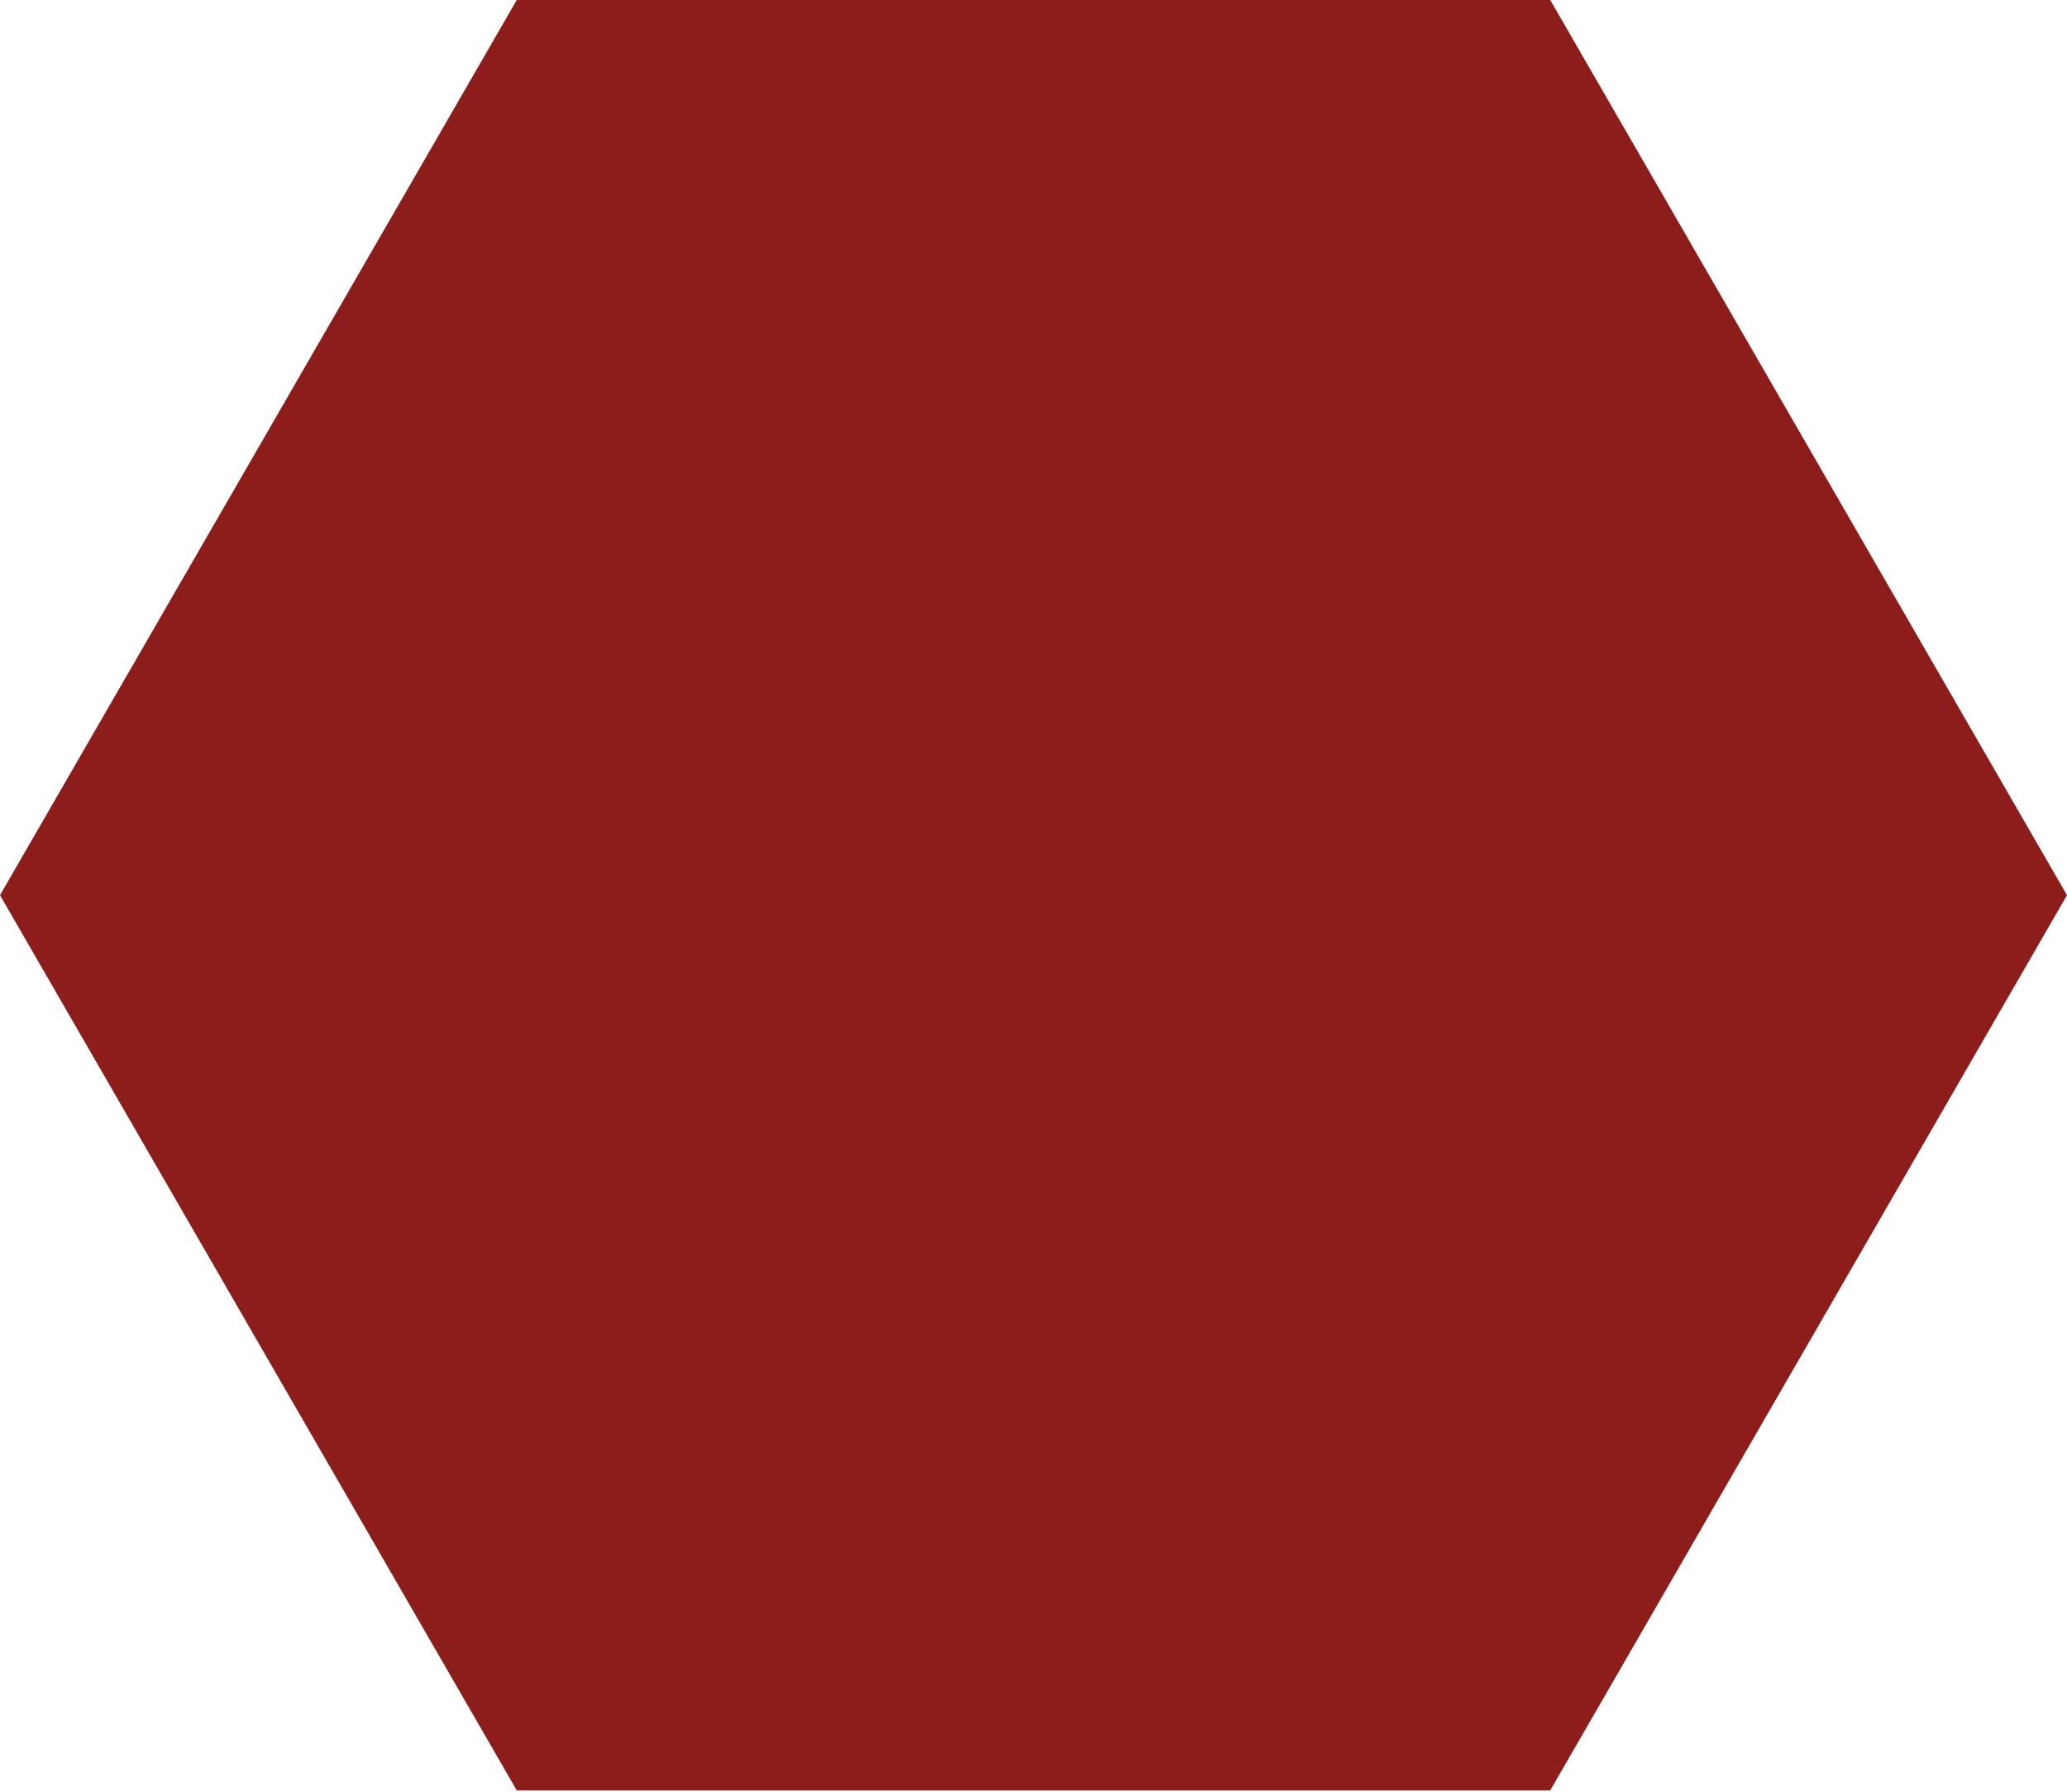
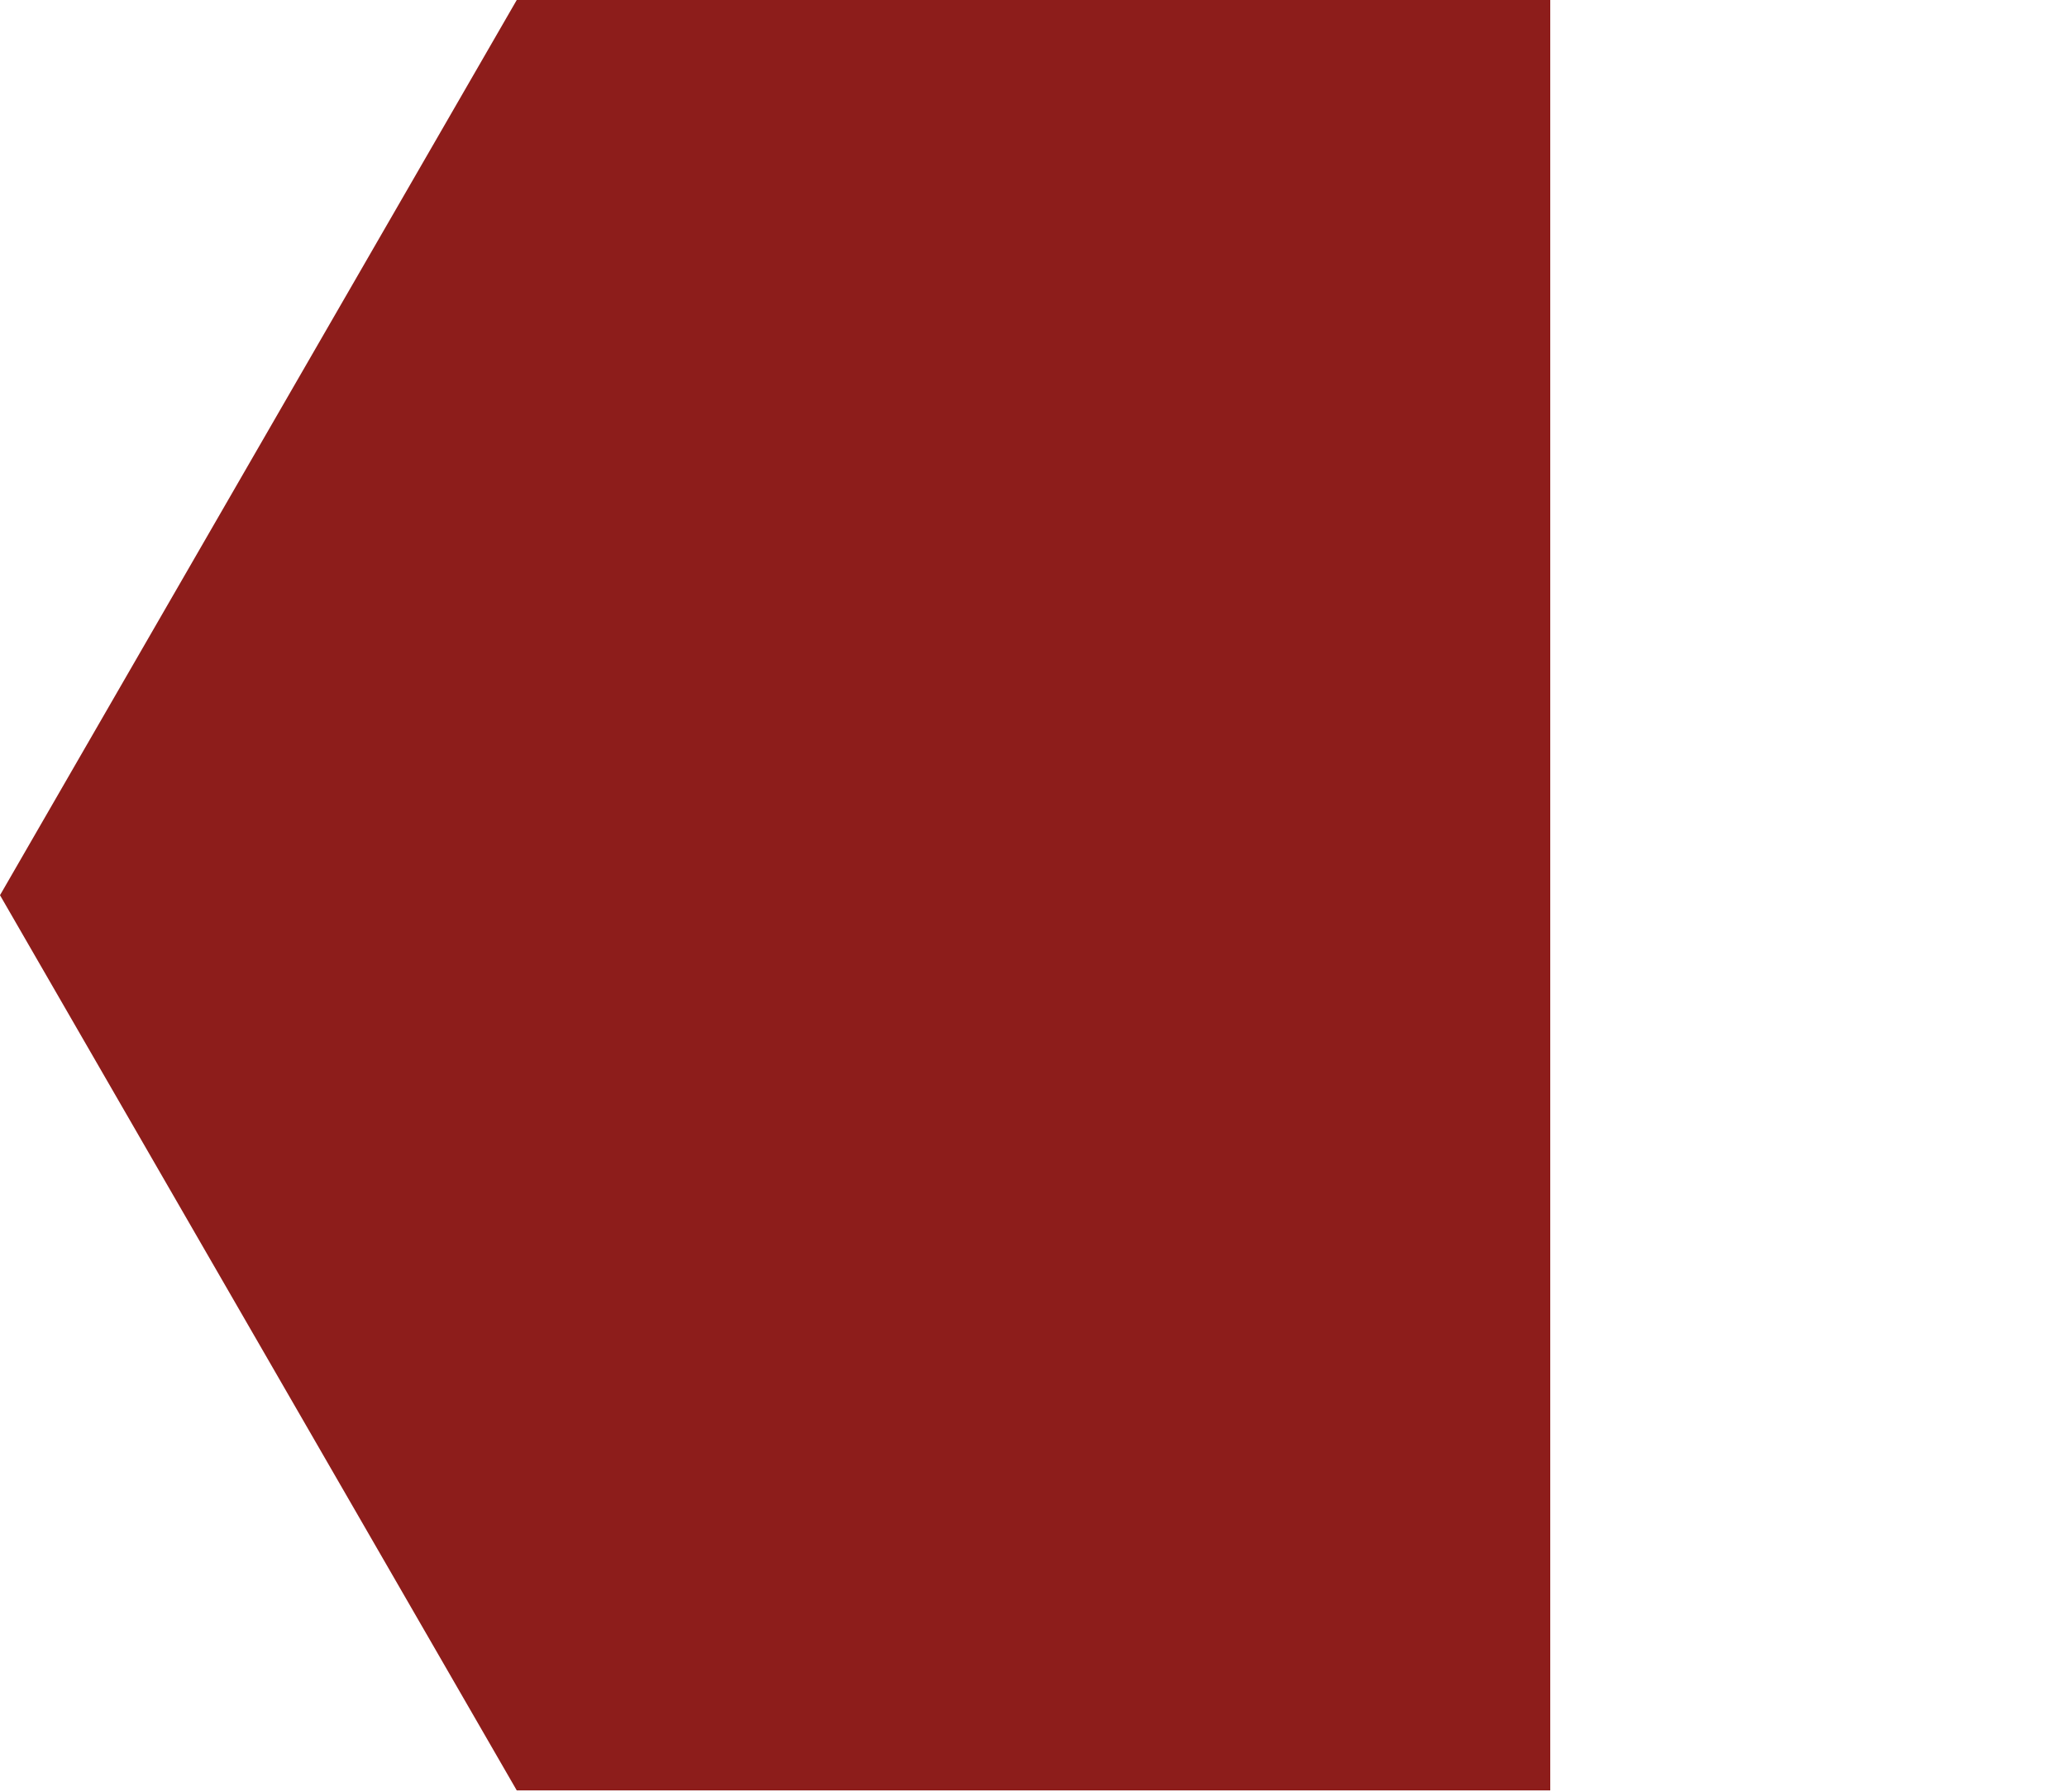
<svg xmlns="http://www.w3.org/2000/svg" width="600" height="520" viewBox="0 0 600 520" fill="none">
-   <path d="M0 259.808L150 1.31134e-05L450 0L600 259.808L450 519.615H150L0 259.808Z" fill="#8D1D1B" />
+   <path d="M0 259.808L150 1.31134e-05L450 0L450 519.615H150L0 259.808Z" fill="#8D1D1B" />
</svg>